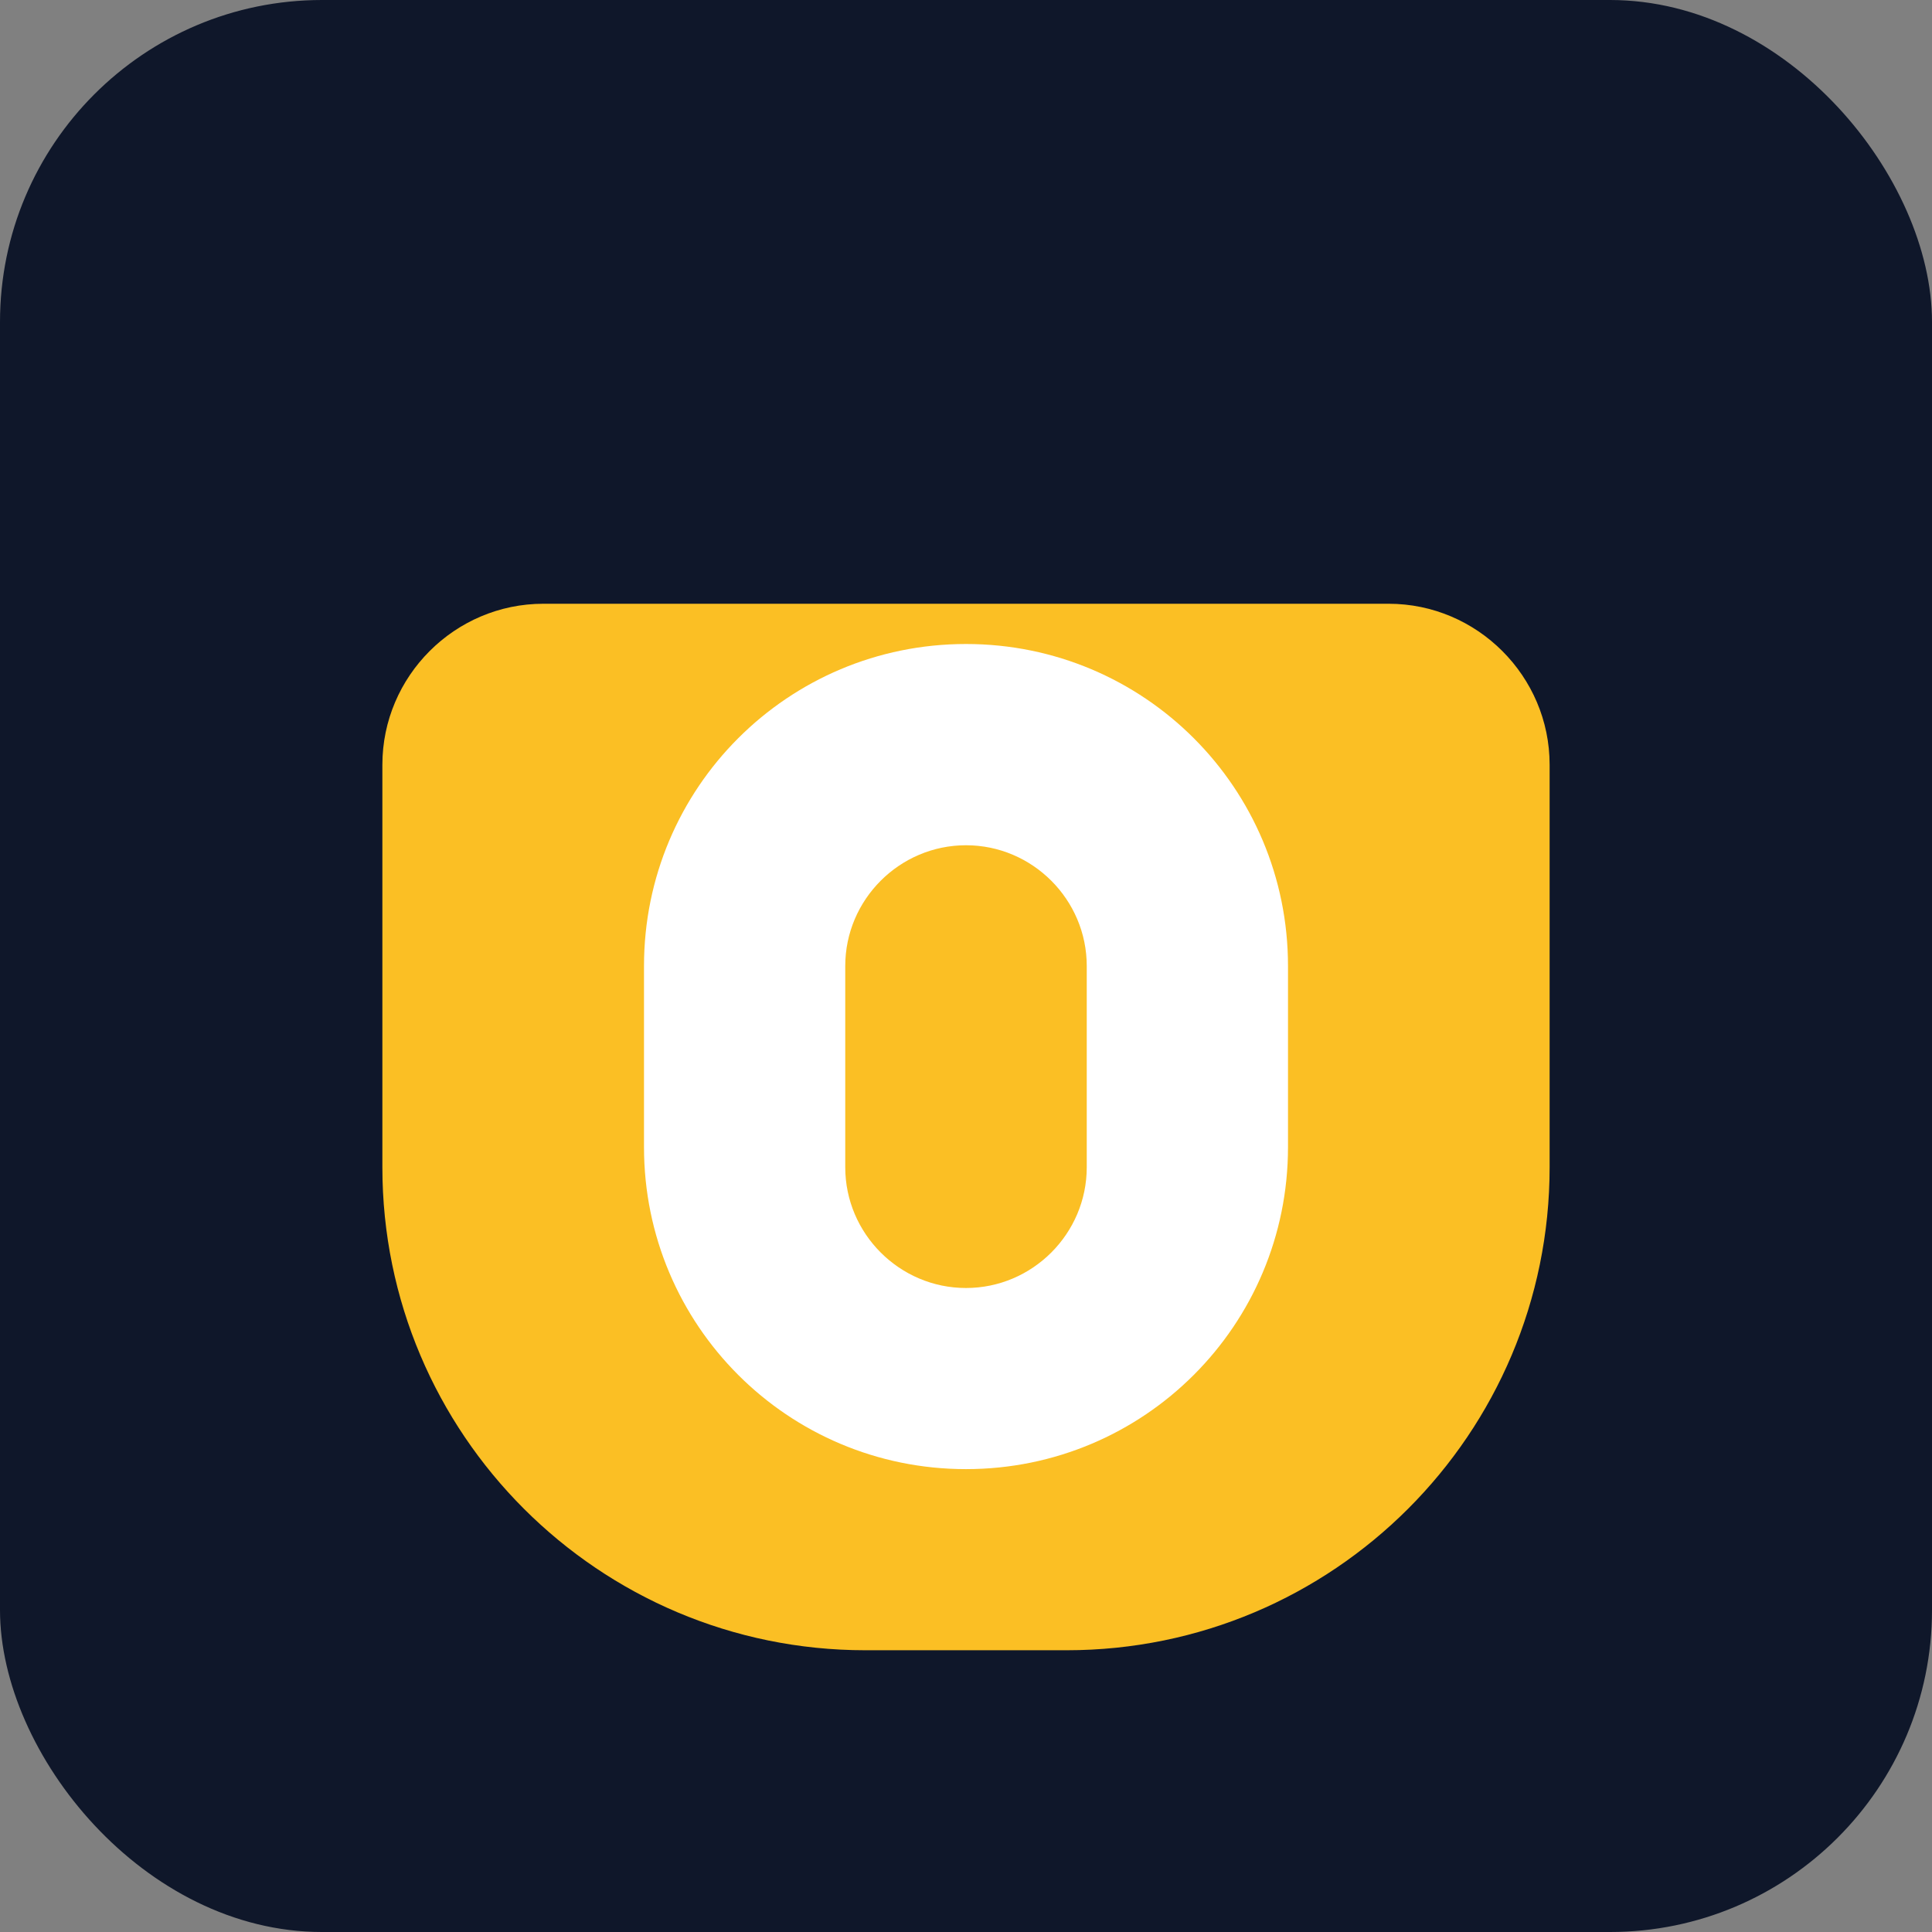
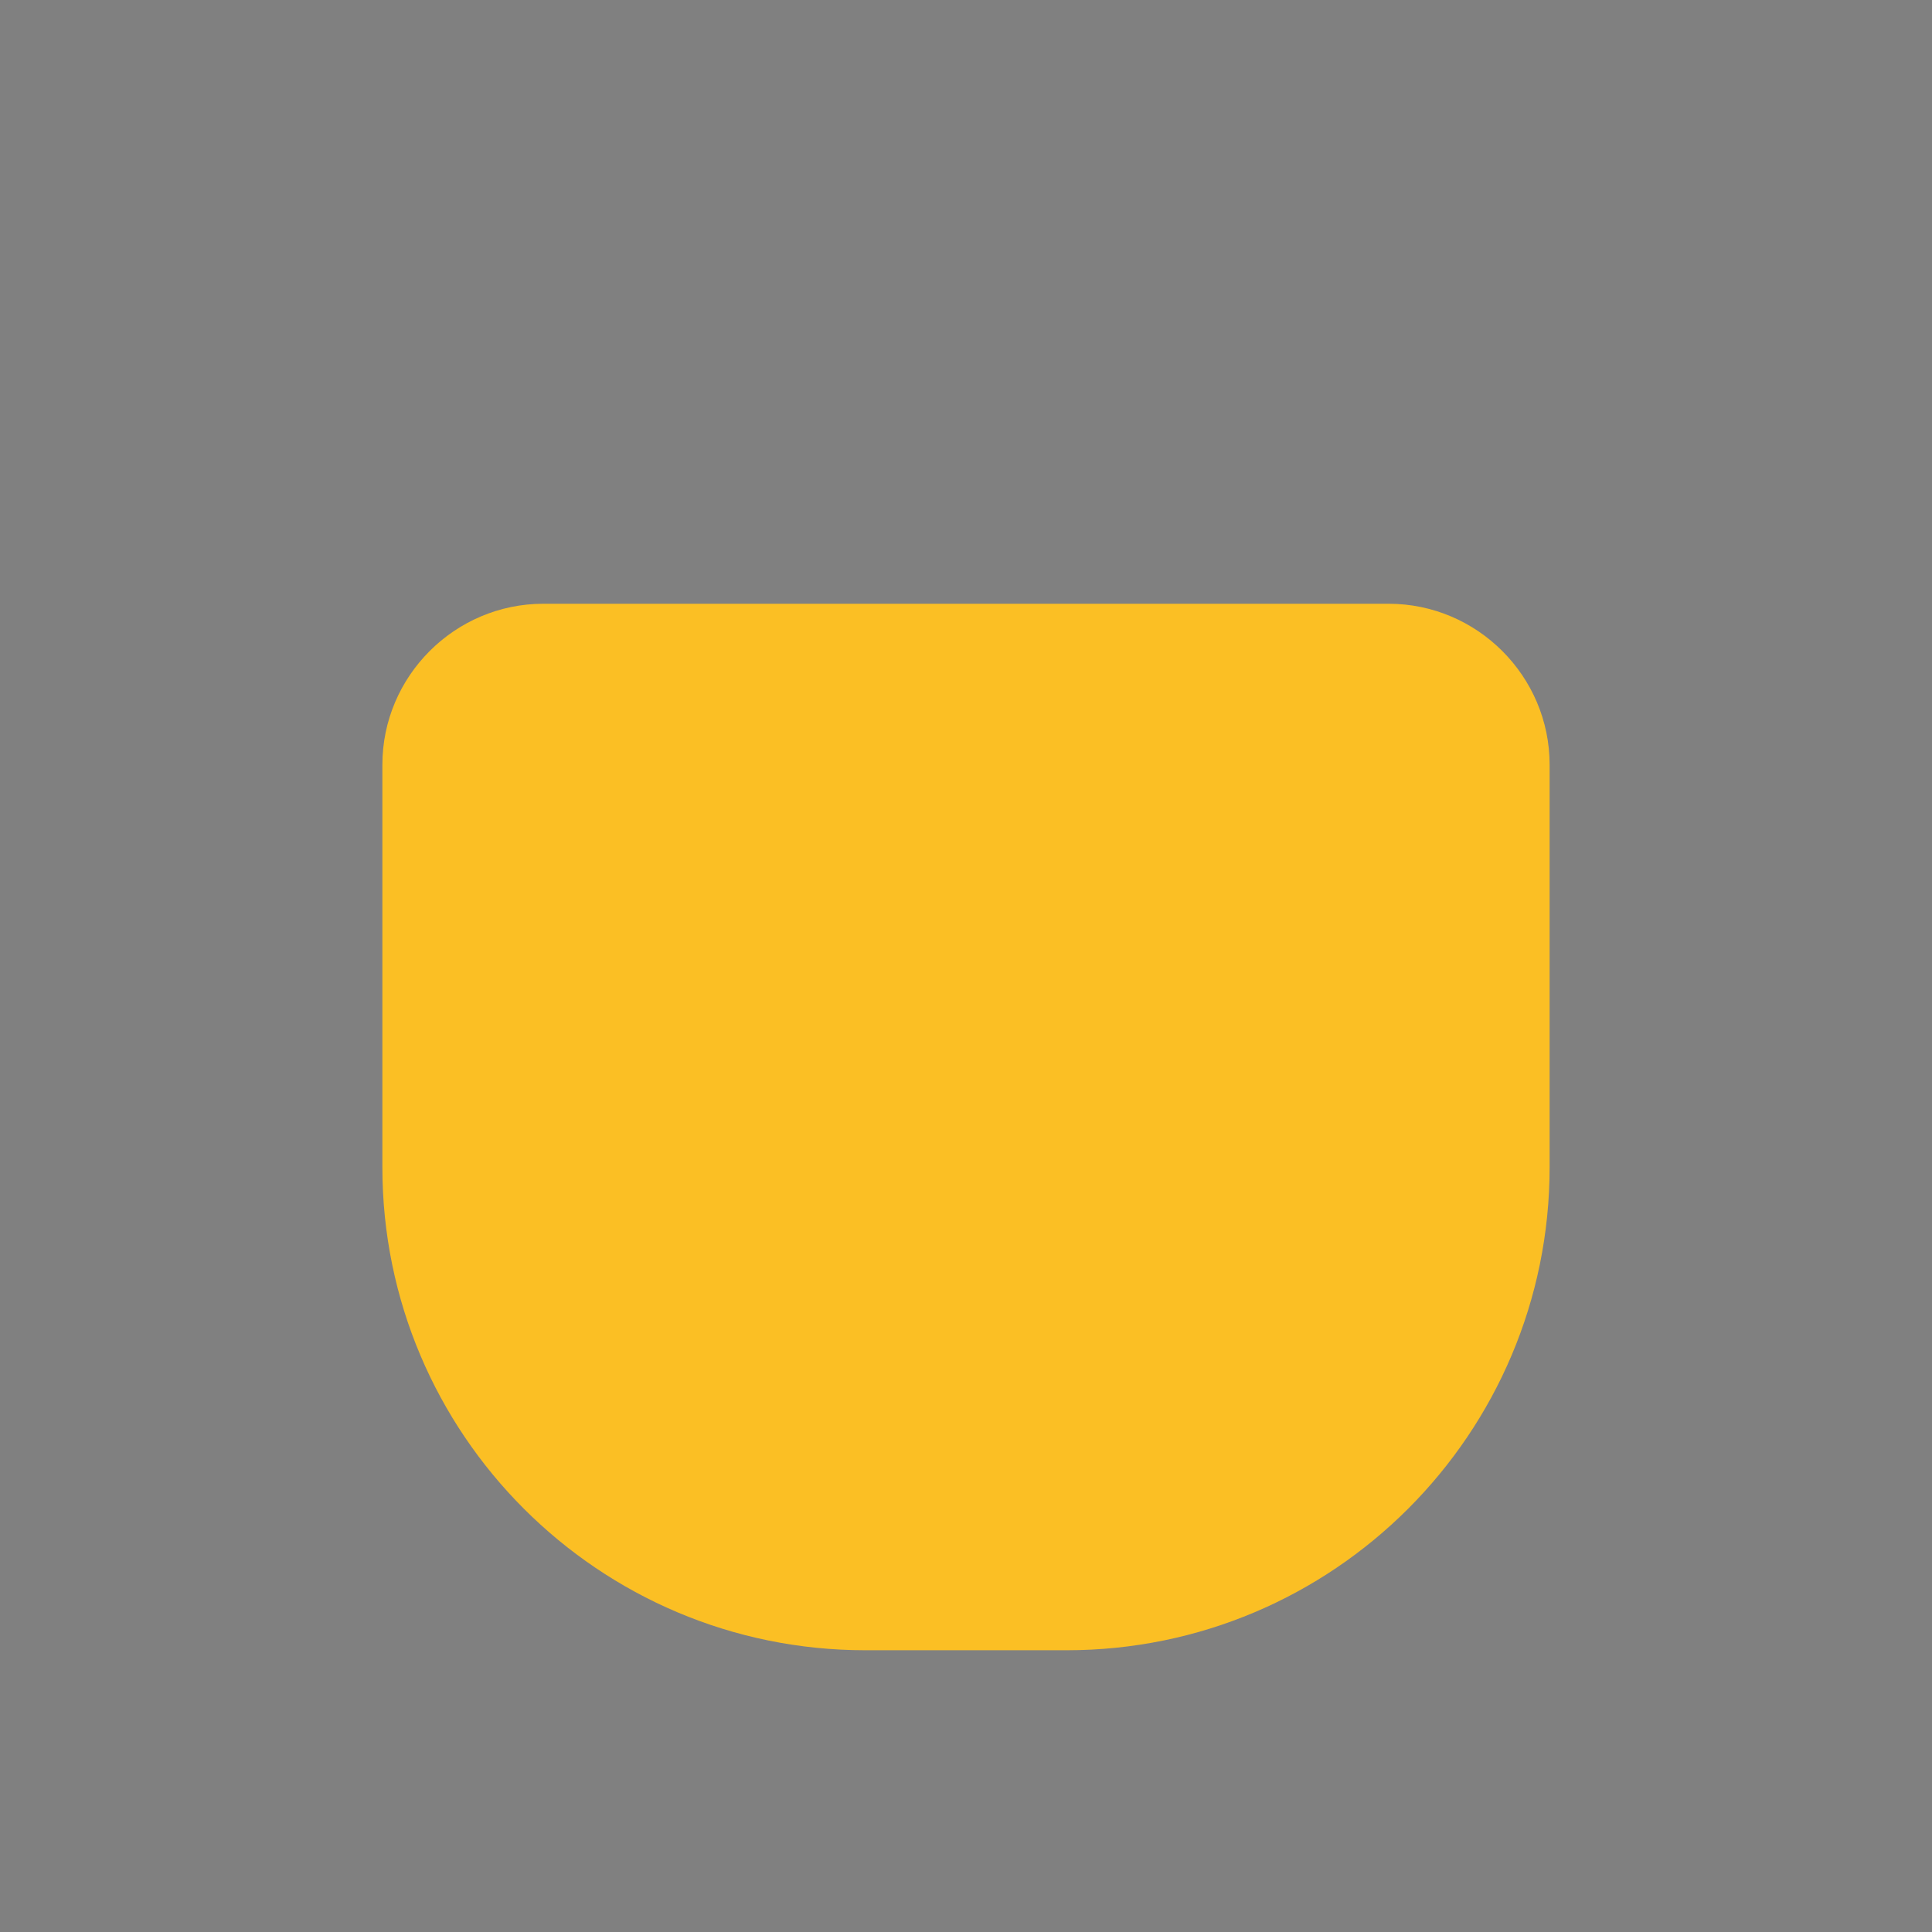
<svg xmlns="http://www.w3.org/2000/svg" viewBox="0 0 192 192">
  <rect x="0" y="0" width="192" height="192" fill="#808080" stroke="none" />
-   <rect width="192" height="192" rx="32" fill="#0f172a" />
  <path d="M54 60h84c8.8 0 16 7.2 16 16v40c0 26.5-21.5 48-48 48h-20c-26.5 0-48-21.5-48-48V76c0-8.8 7.2-16 16-16z" fill="#fbbf24" />
-   <path d="M96 64c-17.7 0-32 14.3-32 32v18c0 17.7 14.3 32 32 32s32-14.3 32-32V96c0-17.7-14.3-32-32-32zm0 20c6.6 0 12 5.4 12 12v20c0 6.6-5.4 12-12 12s-12-5.4-12-12V96c0-6.6 5.4-12 12-12z" fill="#ffffff" />
</svg>